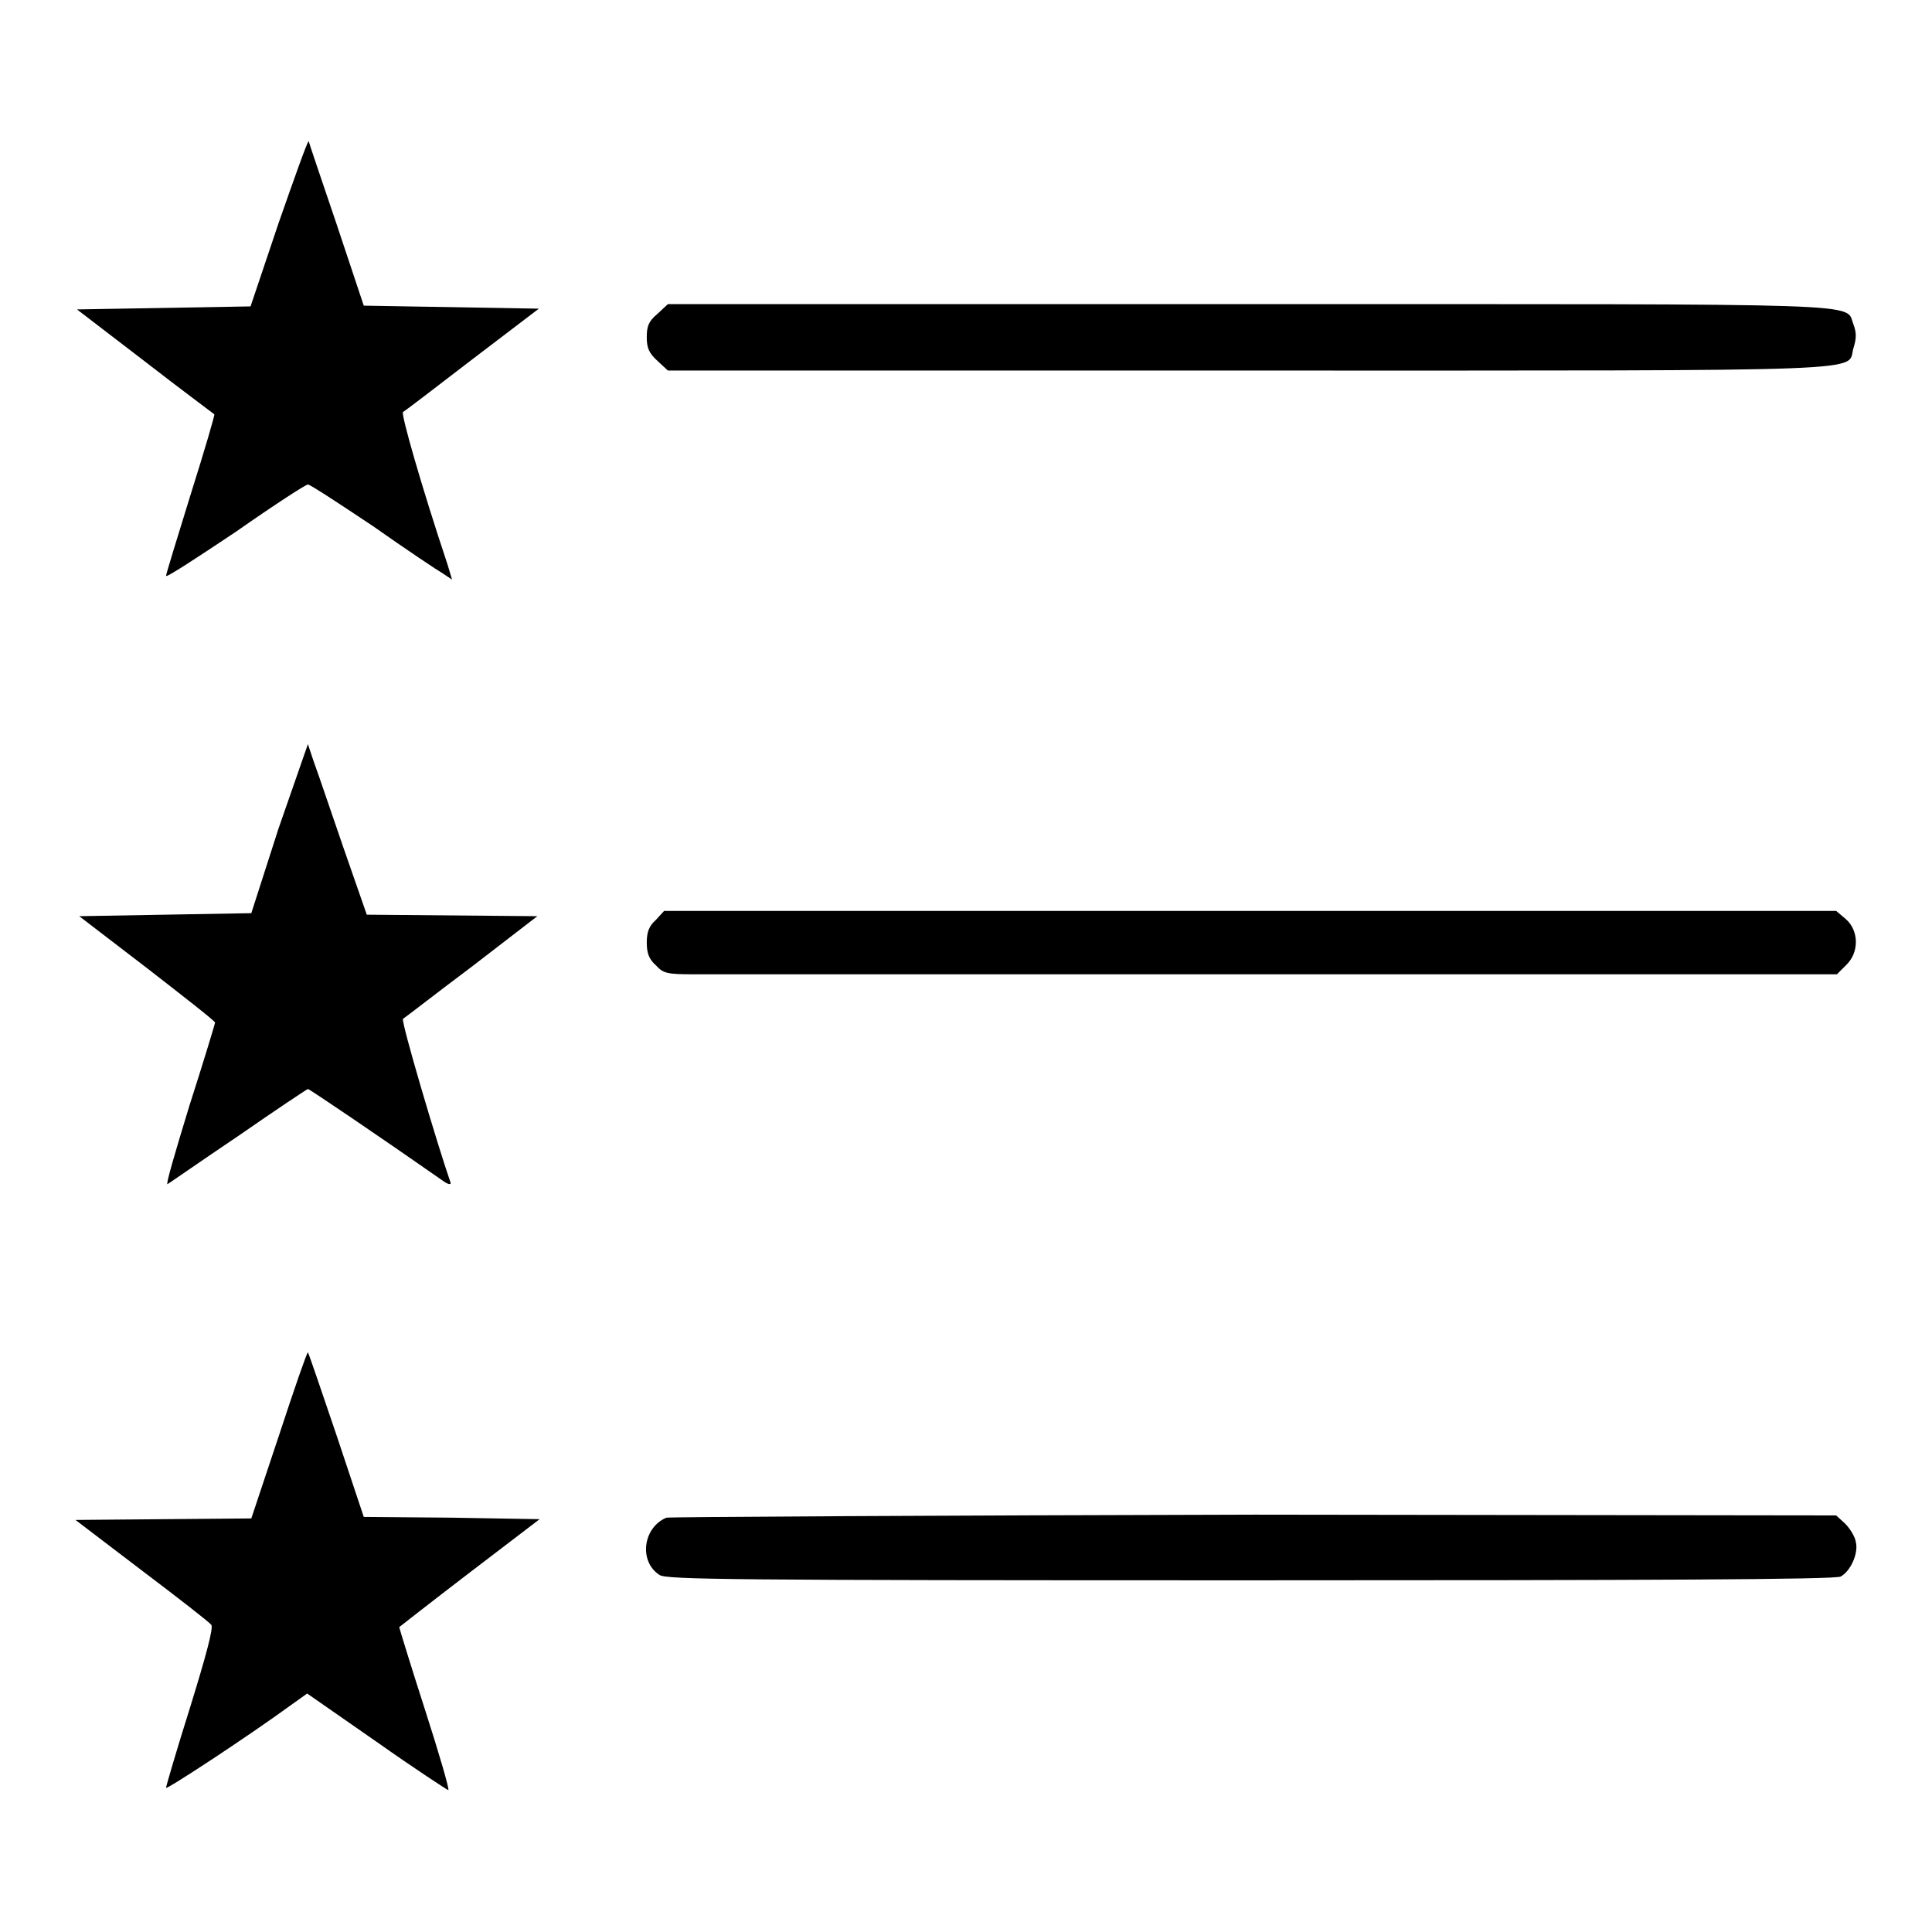
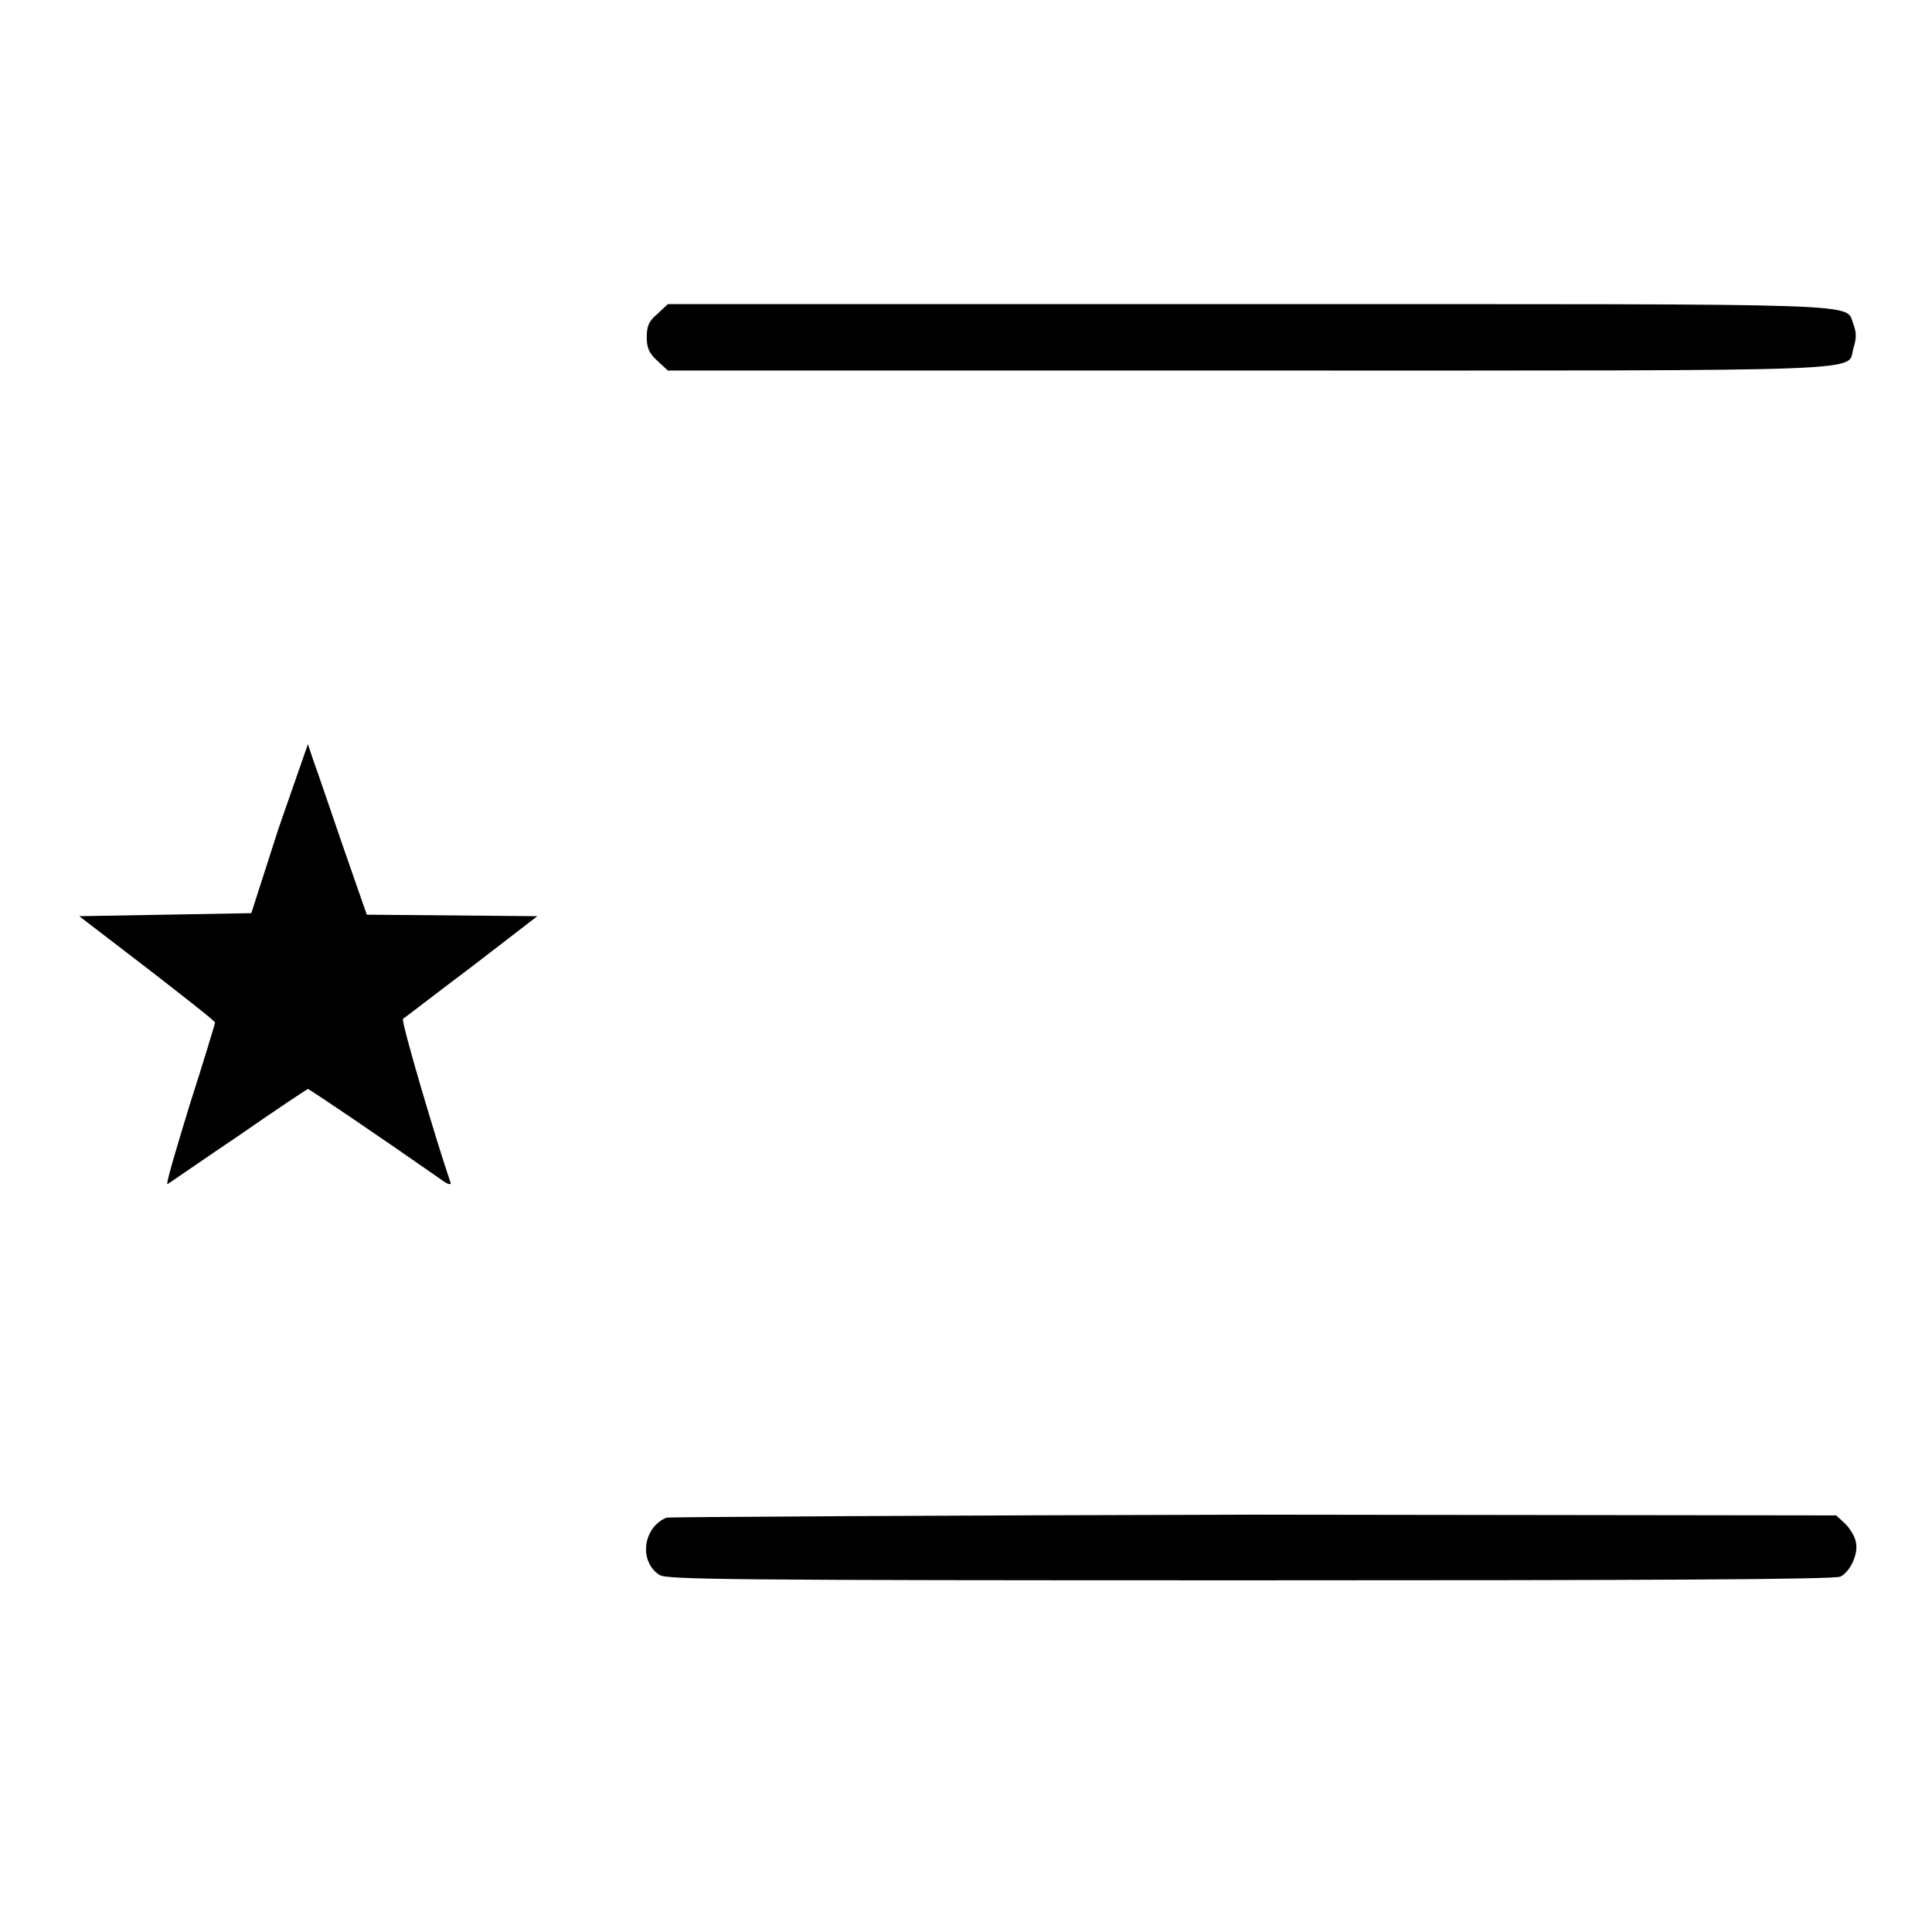
<svg xmlns="http://www.w3.org/2000/svg" version="1.1" x="0px" y="0px" viewBox="0 0 256 256" enable-background="new 0 0 256 256" xml:space="preserve">
  <g>
    <g>
      <g>
-         <path fill="#000000" d="M36.9,29.6l-3.7,11l-11.5,0.2L10.2,41l9,6.9c4.9,3.8,9.1,6.9,9.2,7c0.1,0-1.3,4.8-3.1,10.5C23.5,71.2,22,76.1,22,76.3c0,0.3,4.1-2.4,9.2-5.8c5-3.5,9.3-6.3,9.6-6.3s4.1,2.5,8.6,5.5c4.4,3.1,8.6,5.9,9.3,6.3l1.2,0.8l-0.6-2c-3.5-10.5-6.2-20-5.9-20.2c0.2-0.1,4.4-3.3,9.2-7l8.8-6.7l-11.6-0.2l-11.6-0.2l-3.6-10.8c-2-5.9-3.7-10.9-3.7-11C40.7,18.8,39,23.6,36.9,29.6z" />
        <path fill="#000000" d="M87.1,41.6c-1.2,1-1.4,1.7-1.4,3.1s0.3,2.1,1.4,3.1l1.4,1.3h77c85.3,0,79.1,0.2,80.1-3c0.4-1.3,0.4-2,0-3.1c-1.2-2.9,4.2-2.7-80.1-2.7h-77L87.1,41.6z" />
        <path fill="#000000" d="M36.9,109.8L33.3,121l-11.4,0.2l-11.4,0.2l9,6.9c4.9,3.8,9,7,9,7.2c0,0.1-1.5,5.1-3.4,11c-1.8,5.9-3.2,10.6-2.9,10.4c0.2-0.1,4.5-3.1,9.4-6.4c4.9-3.4,9.1-6.2,9.2-6.2c0.2,0,9.5,6.3,17.8,12.1c0.8,0.6,1.2,0.6,1.1,0.3c-1.8-5.2-6.6-21.4-6.3-21.7c0.2-0.1,4.3-3.3,9.1-6.9l8.7-6.7l-11.3-0.1l-11.3-0.1l-3.1-8.9c-1.7-4.9-3.4-10-3.9-11.3l-0.8-2.4L36.9,109.8z" />
-         <path fill="#000000" d="M86.9,121.9c-0.9,0.8-1.2,1.6-1.2,3c0,1.4,0.3,2.2,1.2,3c1,1.1,1.5,1.2,5.2,1.2c2.2,0,37.2,0,77.7,0h73.6l1.2-1.2c1.8-1.7,1.7-4.6,0-6.1l-1.3-1.1h-77.7H88L86.9,121.9z" />
-         <path fill="#000000" d="M37,190.1l-3.7,11.1l-11.7,0.1L10,201.4l8.8,6.7c4.9,3.7,9,6.9,9.2,7.2c0.3,0.4-0.7,4.1-2.8,10.9c-1.8,5.7-3.2,10.5-3.2,10.7c0,0.3,10.7-6.7,16.6-11l2.1-1.5l9.2,6.4c5.1,3.6,9.4,6.4,9.5,6.4c0.2,0-1.2-4.8-3.1-10.7c-1.9-5.9-3.4-10.8-3.4-10.9c0,0,4.2-3.3,9.3-7.2l9.3-7.1l-11.6-0.2L48.2,201l-3.6-10.8c-2-5.9-3.7-10.9-3.8-11C40.7,179.1,39,184,37,190.1z" />
        <path fill="#000000" d="M88.3,201.1c-3.1,1.3-3.7,5.8-0.9,7.6c1,0.6,9.1,0.7,78.3,0.7c52.1,0,77.6-0.1,78.2-0.5c1.3-0.7,2.4-3.1,2-4.6c-0.1-0.7-0.8-1.8-1.4-2.4l-1.2-1.1l-77-0.1C123.9,200.8,88.8,201,88.3,201.1z" />
      </g>
    </g>
  </g>
</svg>